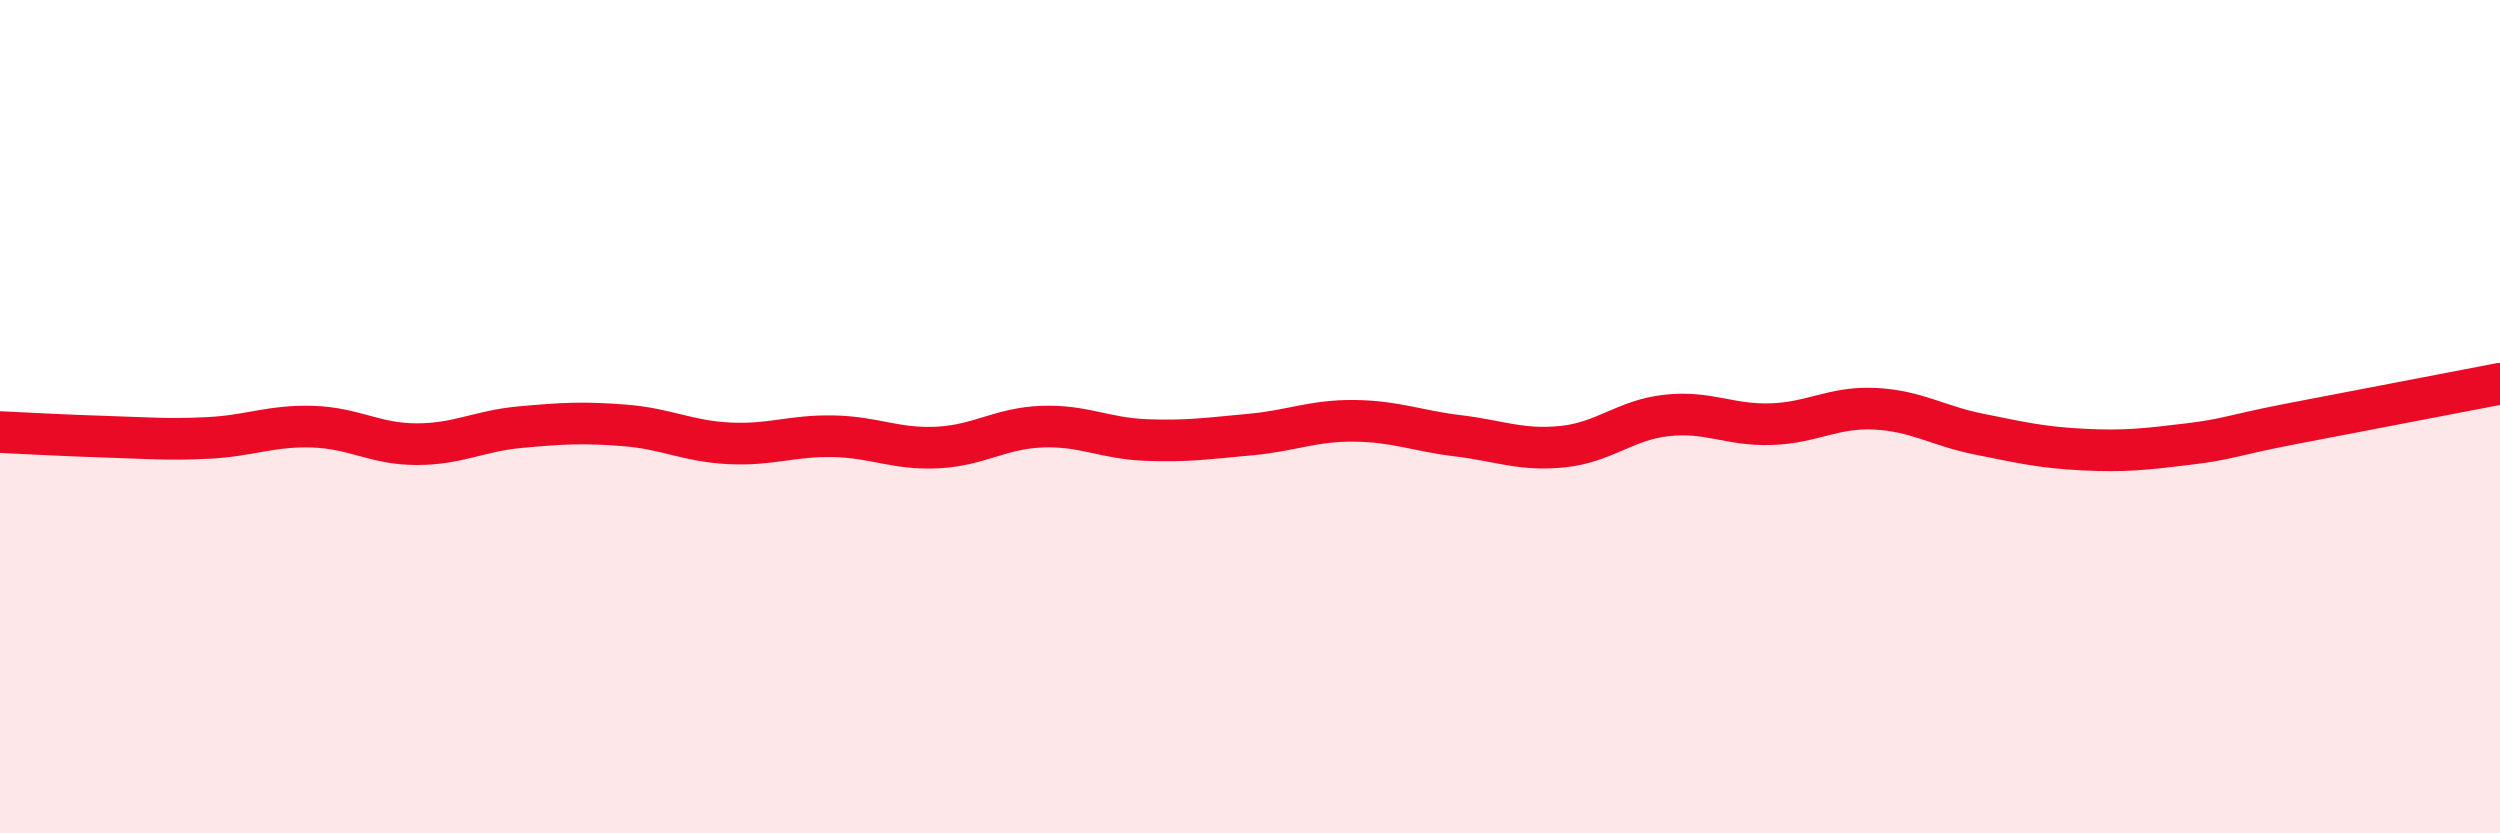
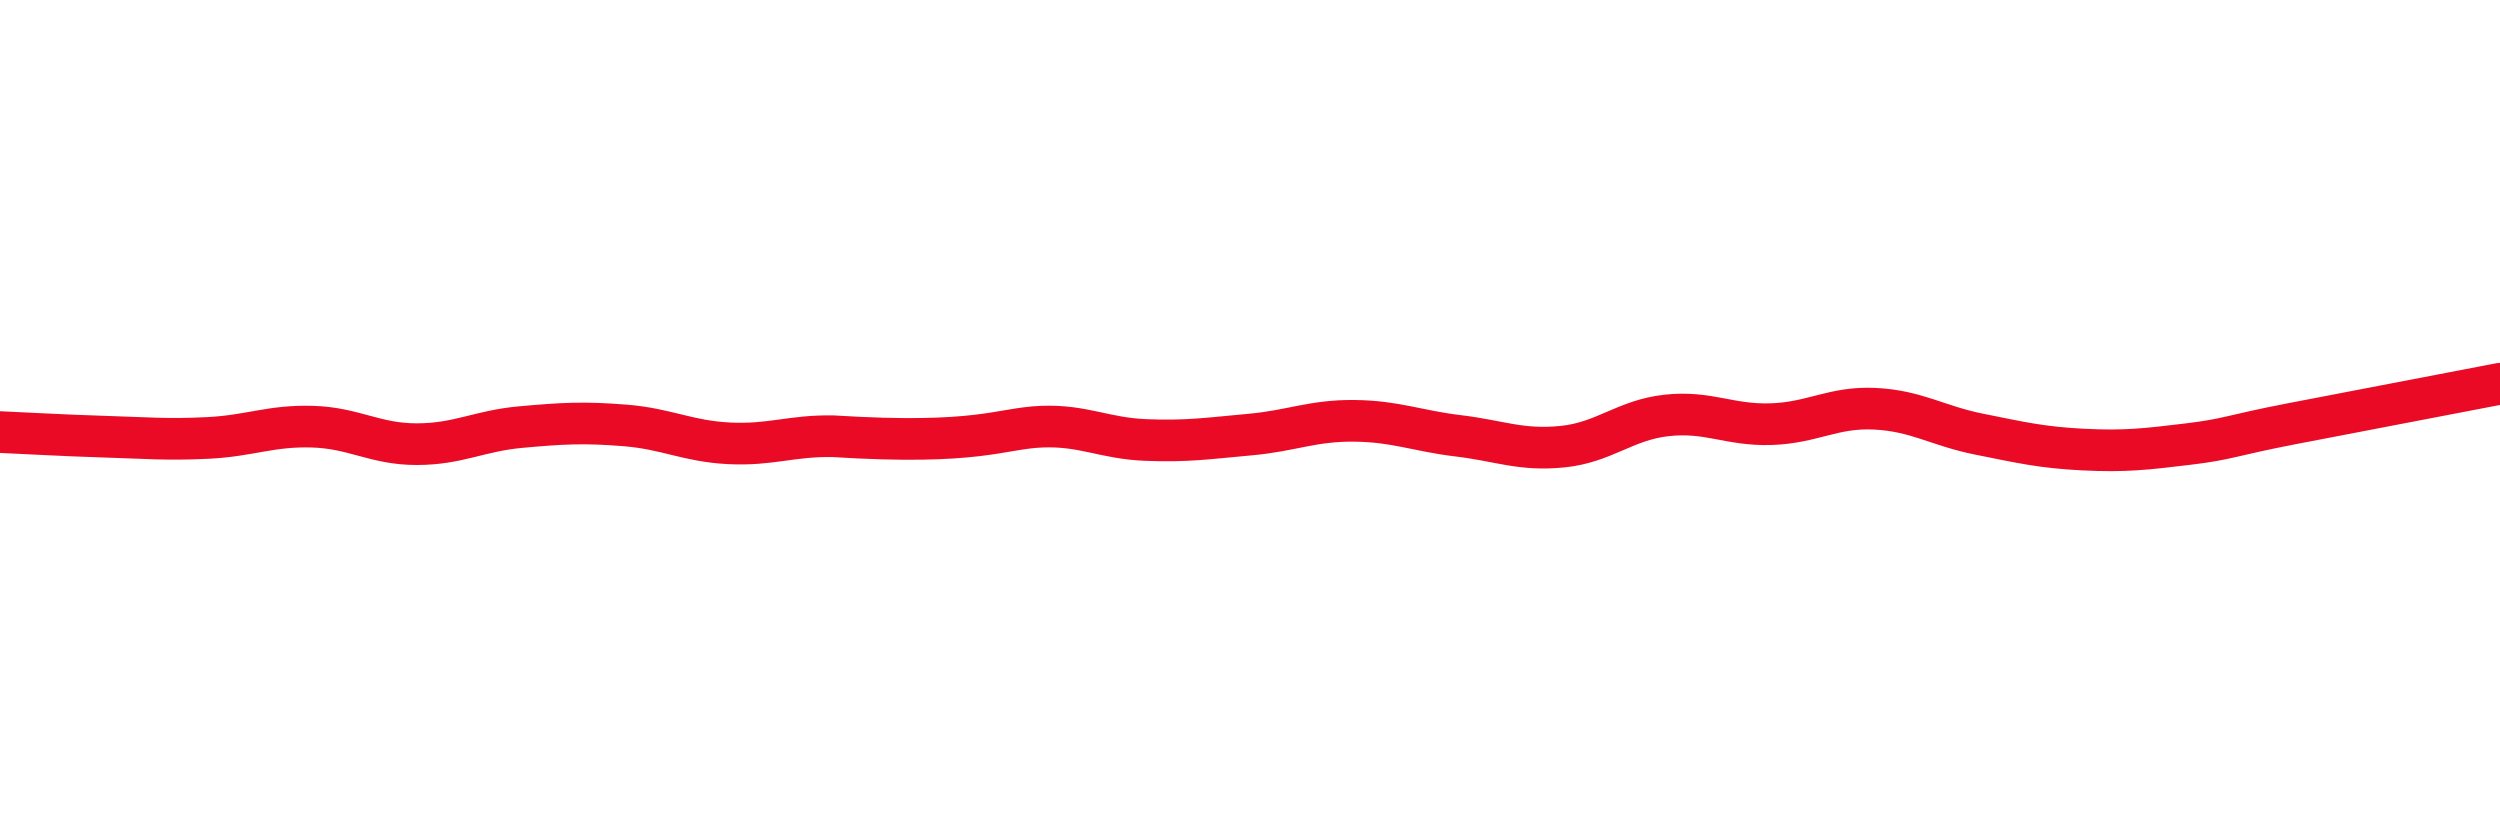
<svg xmlns="http://www.w3.org/2000/svg" width="60" height="20" viewBox="0 0 60 20">
-   <path d="M 0,10.37 C 0.5,10.39 1.5,10.45 2.5,10.48 C 3.5,10.51 4,10.56 5,10.51 C 6,10.46 6.5,10.21 7.5,10.24 C 8.5,10.27 9,10.66 10,10.66 C 11,10.66 11.5,10.34 12.5,10.25 C 13.5,10.16 14,10.13 15,10.21 C 16,10.29 16.5,10.59 17.5,10.64 C 18.5,10.69 19,10.45 20,10.47 C 21,10.49 21.5,10.79 22.5,10.74 C 23.5,10.69 24,10.28 25,10.24 C 26,10.2 26.5,10.52 27.5,10.56 C 28.5,10.6 29,10.52 30,10.43 C 31,10.34 31.5,10.09 32.5,10.1 C 33.5,10.11 34,10.34 35,10.46 C 36,10.58 36.5,10.82 37.5,10.72 C 38.5,10.62 39,10.08 40,9.97 C 41,9.86 41.5,10.21 42.5,10.18 C 43.5,10.15 44,9.76 45,9.81 C 46,9.86 46.5,10.22 47.5,10.42 C 48.5,10.62 49,10.74 50,10.79 C 51,10.84 51.5,10.78 52.5,10.66 C 53.5,10.54 53.5,10.46 55,10.17 C 56.5,9.88 59,9.4 60,9.21L60 20L0 20Z" fill="#EB0A25" opacity="0.1" stroke-linecap="round" stroke-linejoin="round" />
-   <path d="M 0,10.37 C 0.5,10.39 1.5,10.45 2.5,10.48 C 3.5,10.51 4,10.56 5,10.51 C 6,10.46 6.5,10.21 7.5,10.24 C 8.5,10.27 9,10.66 10,10.66 C 11,10.66 11.5,10.34 12.5,10.25 C 13.5,10.16 14,10.13 15,10.21 C 16,10.29 16.5,10.59 17.5,10.64 C 18.5,10.69 19,10.45 20,10.47 C 21,10.49 21.5,10.79 22.5,10.74 C 23.5,10.69 24,10.28 25,10.24 C 26,10.2 26.5,10.52 27.5,10.56 C 28.5,10.6 29,10.52 30,10.43 C 31,10.34 31.5,10.09 32.5,10.1 C 33.5,10.11 34,10.34 35,10.46 C 36,10.58 36.5,10.82 37.5,10.72 C 38.5,10.62 39,10.08 40,9.97 C 41,9.86 41.5,10.21 42.5,10.18 C 43.5,10.15 44,9.76 45,9.81 C 46,9.86 46.5,10.22 47.5,10.42 C 48.5,10.62 49,10.74 50,10.79 C 51,10.84 51.5,10.78 52.5,10.66 C 53.5,10.54 53.5,10.46 55,10.17 C 56.5,9.88 59,9.4 60,9.21" stroke="#EB0A25" stroke-width="1" fill="none" stroke-linecap="round" stroke-linejoin="round" />
+   <path d="M 0,10.37 C 0.5,10.39 1.5,10.45 2.5,10.48 C 3.5,10.51 4,10.56 5,10.51 C 6,10.46 6.5,10.21 7.5,10.24 C 8.5,10.27 9,10.66 10,10.66 C 11,10.66 11.5,10.34 12.5,10.25 C 13.5,10.16 14,10.13 15,10.21 C 16,10.29 16.5,10.59 17.5,10.64 C 18.5,10.69 19,10.45 20,10.47 C 23.5,10.69 24,10.28 25,10.24 C 26,10.2 26.5,10.52 27.5,10.56 C 28.5,10.6 29,10.52 30,10.43 C 31,10.34 31.5,10.09 32.5,10.1 C 33.5,10.11 34,10.34 35,10.46 C 36,10.58 36.5,10.82 37.5,10.72 C 38.5,10.62 39,10.08 40,9.97 C 41,9.86 41.5,10.21 42.5,10.18 C 43.5,10.15 44,9.76 45,9.81 C 46,9.86 46.5,10.22 47.5,10.42 C 48.5,10.62 49,10.74 50,10.79 C 51,10.84 51.5,10.78 52.5,10.66 C 53.5,10.54 53.5,10.46 55,10.17 C 56.5,9.88 59,9.4 60,9.21" stroke="#EB0A25" stroke-width="1" fill="none" stroke-linecap="round" stroke-linejoin="round" />
</svg>